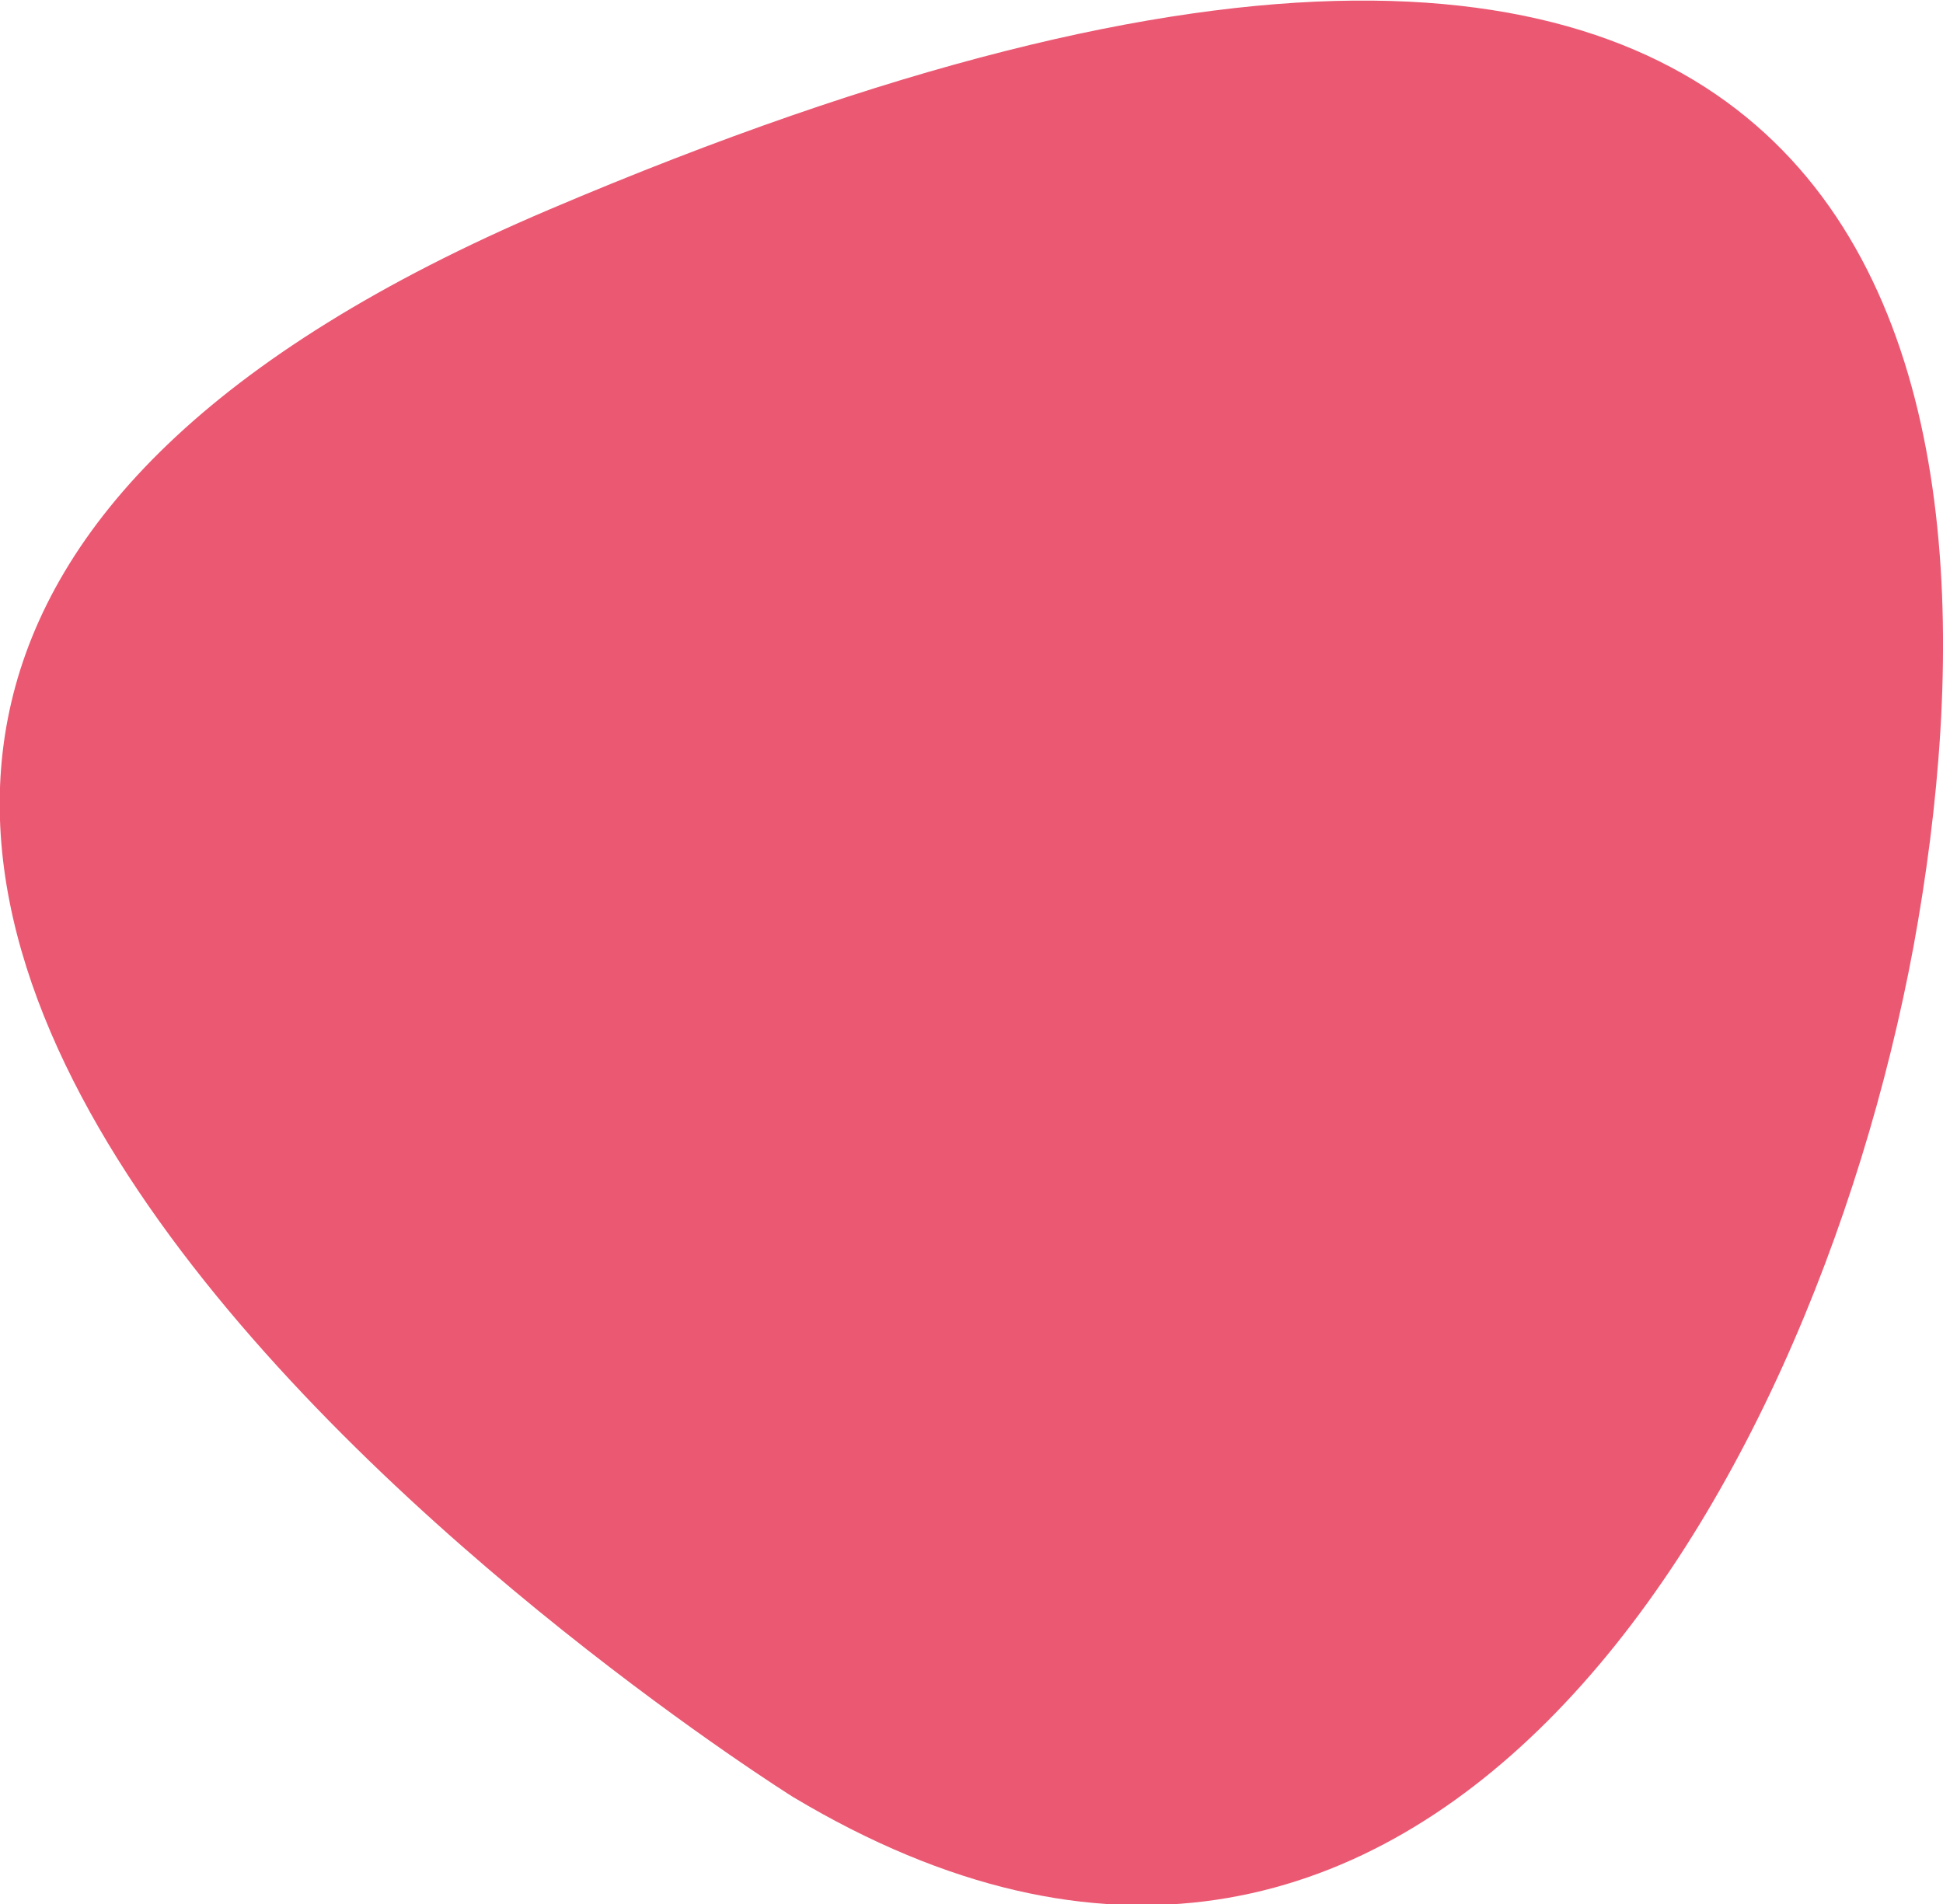
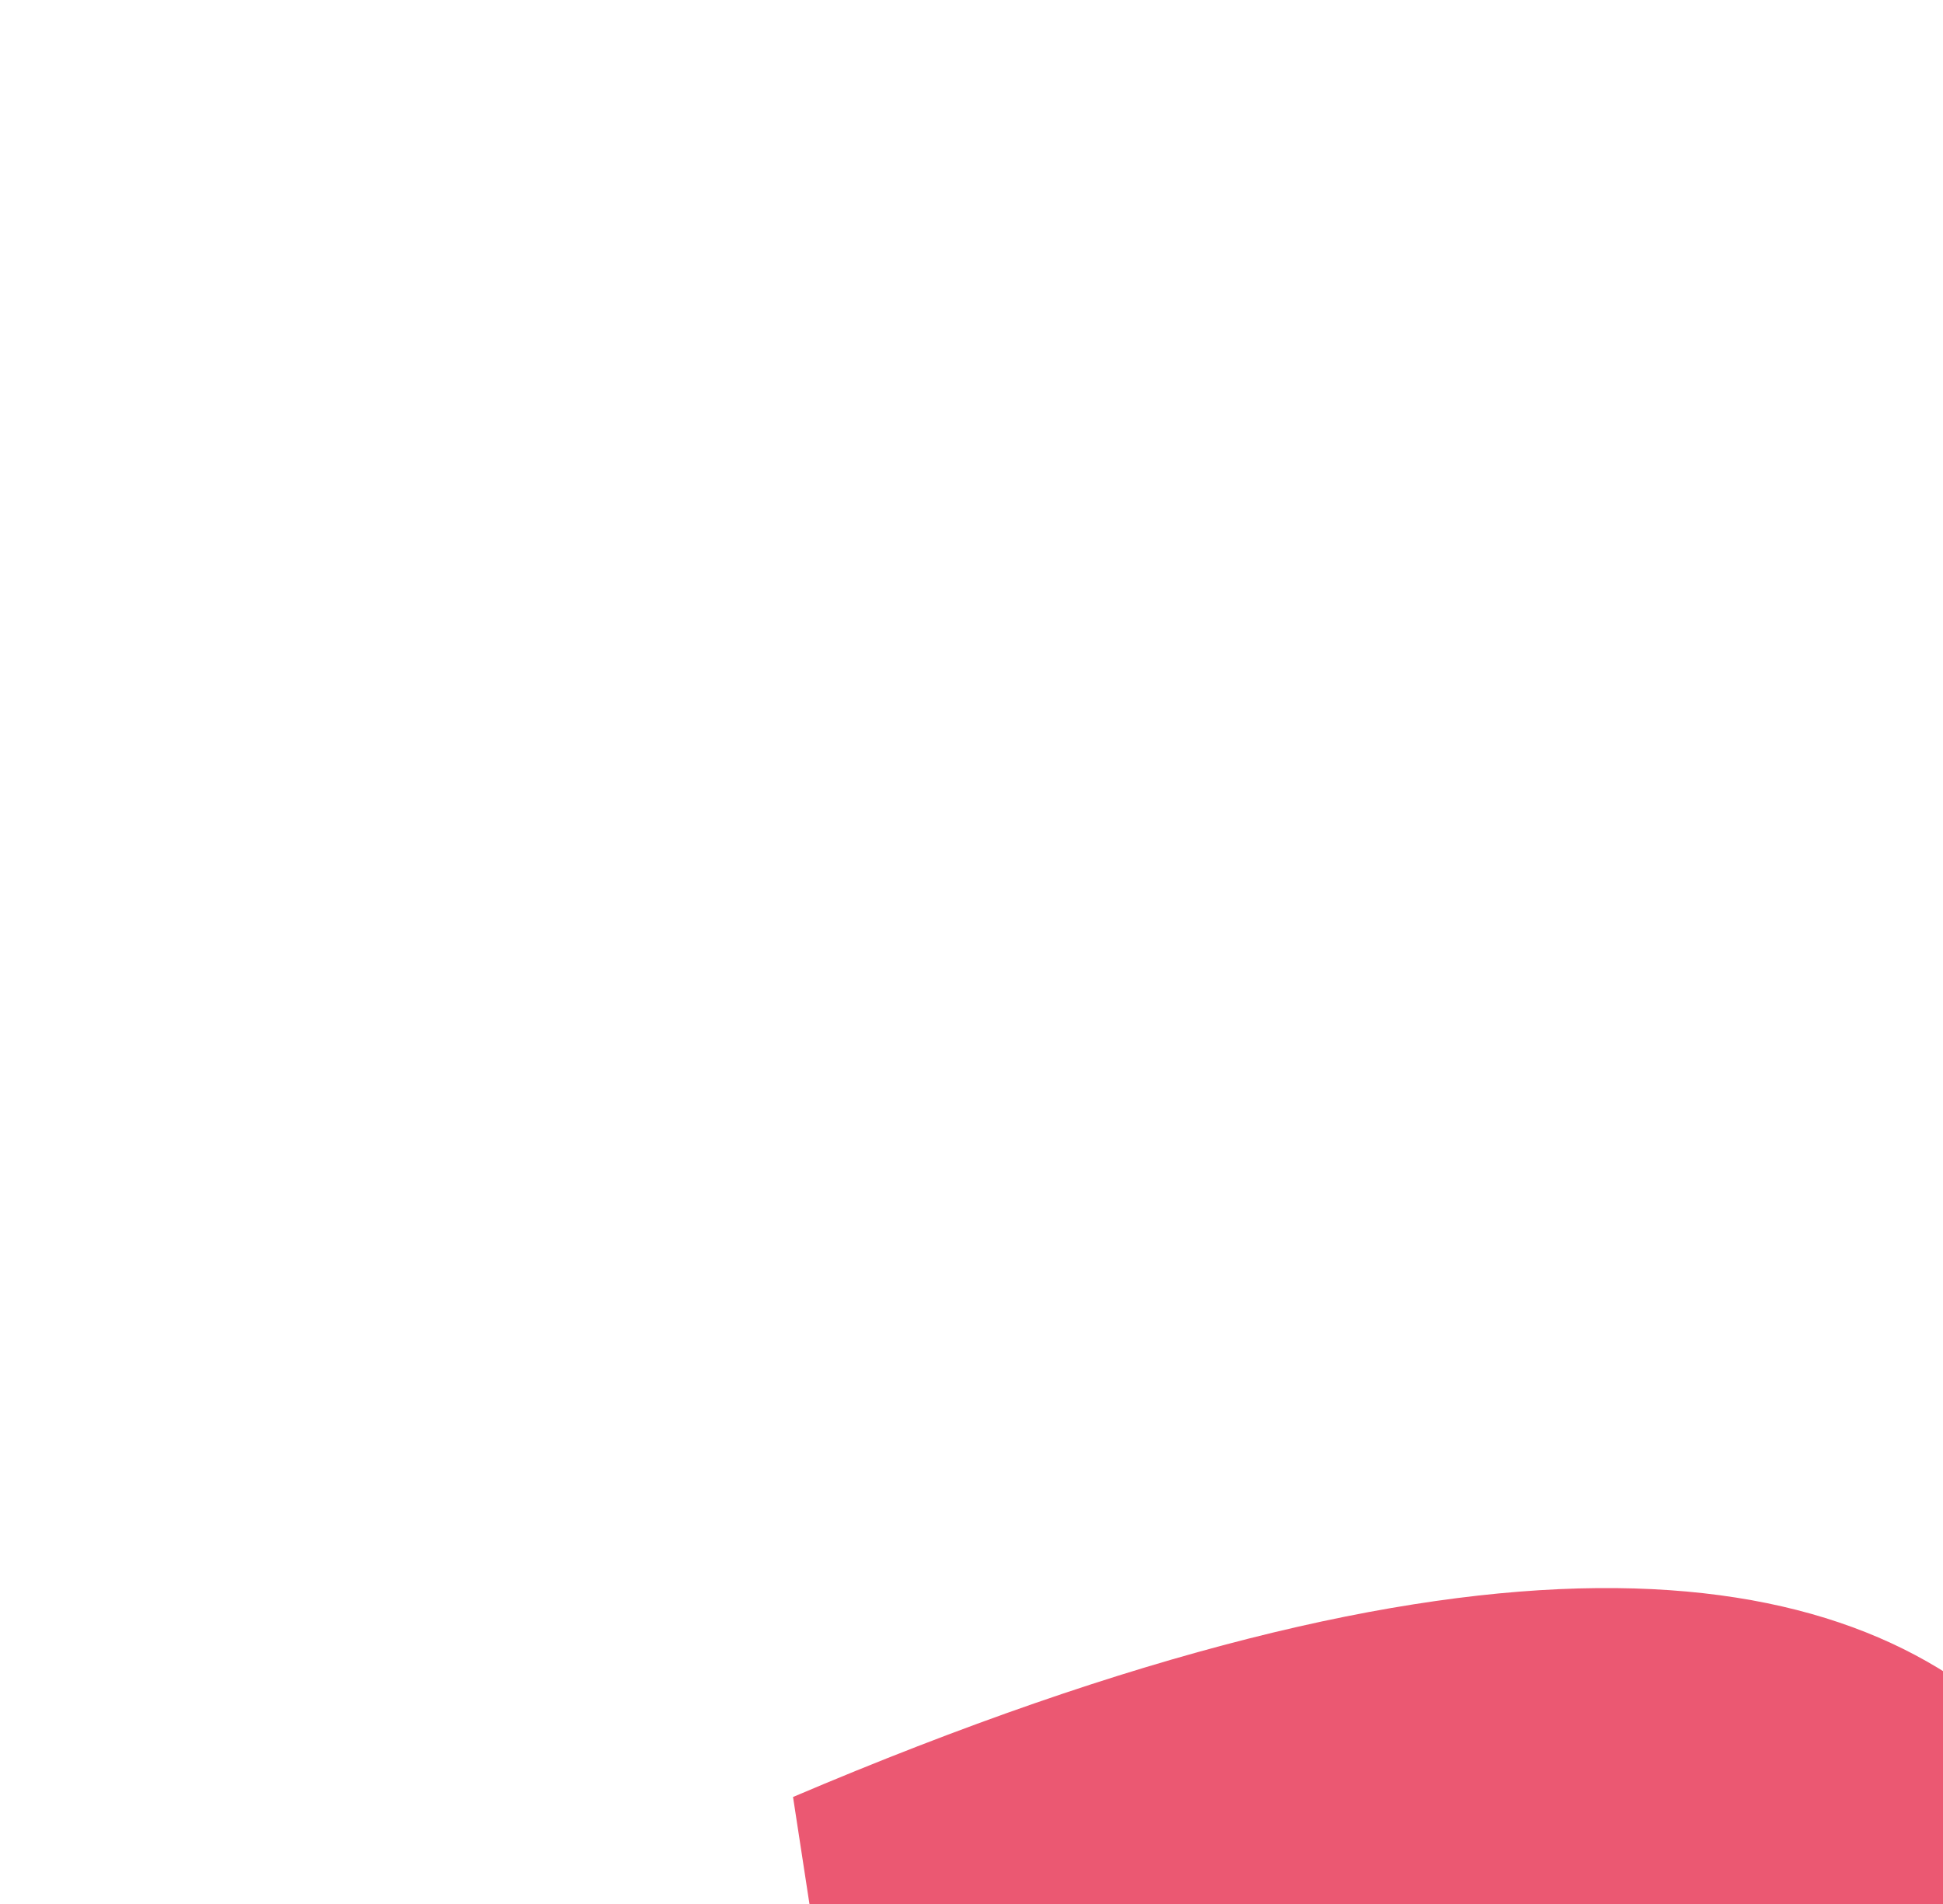
<svg xmlns="http://www.w3.org/2000/svg" enable-background="new 0 0 125.2 122.7" viewBox="0 0 125.2 122.7">
-   <path d="m51.1 115.8s-103.7-64.9-15.7-102.3c88.1-37.5 94.5 11.5 87.9 47.5-6.7 36-32.1 78.8-72.2 54.8" fill="#eb5872" />
+   <path d="m51.1 115.8c88.1-37.5 94.5 11.5 87.9 47.5-6.7 36-32.1 78.8-72.2 54.8" fill="#eb5872" />
</svg>